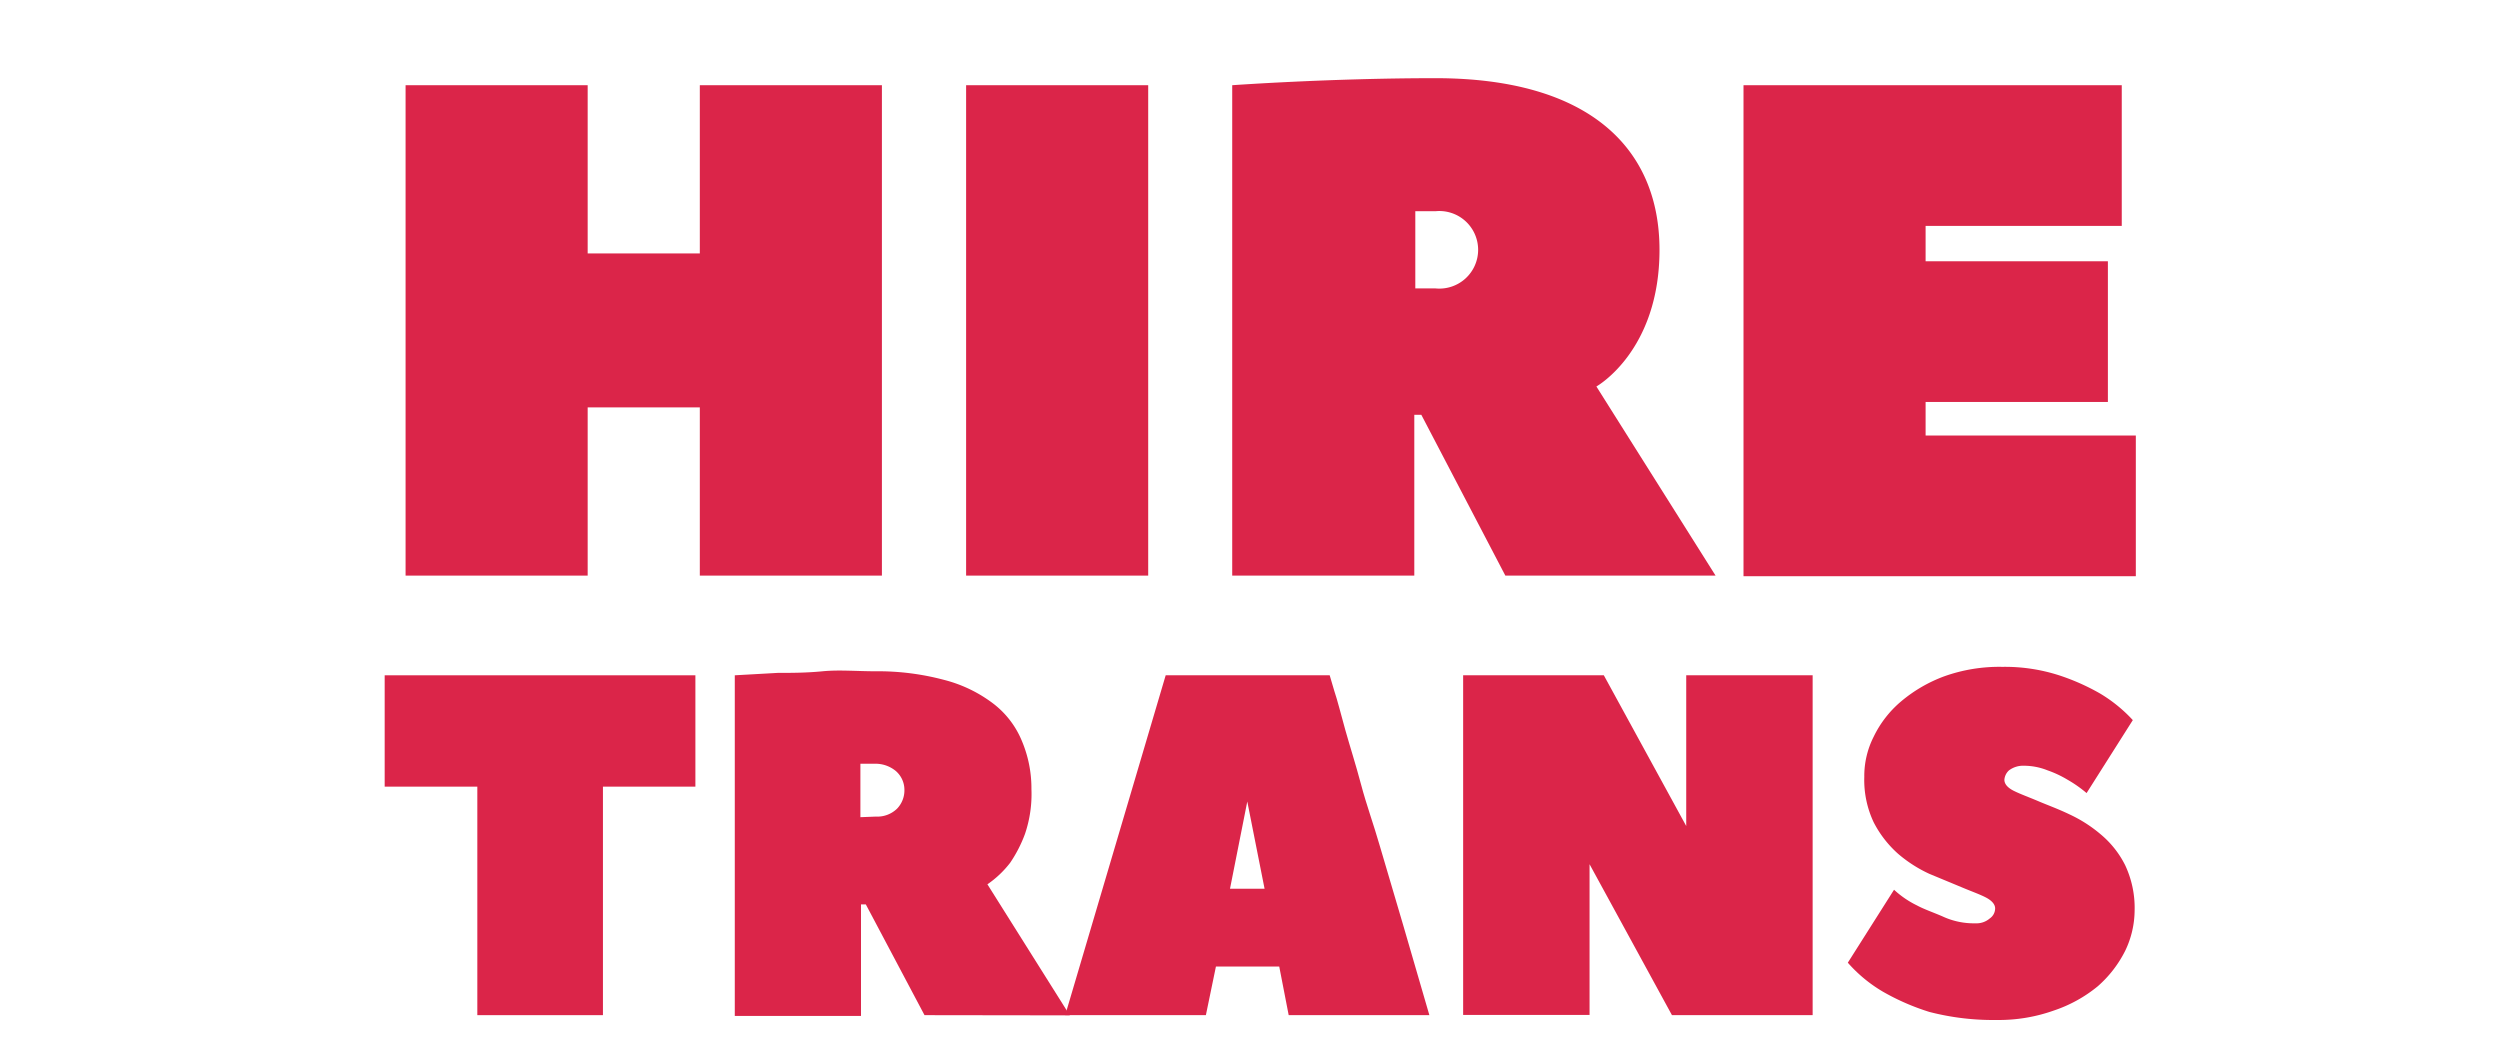
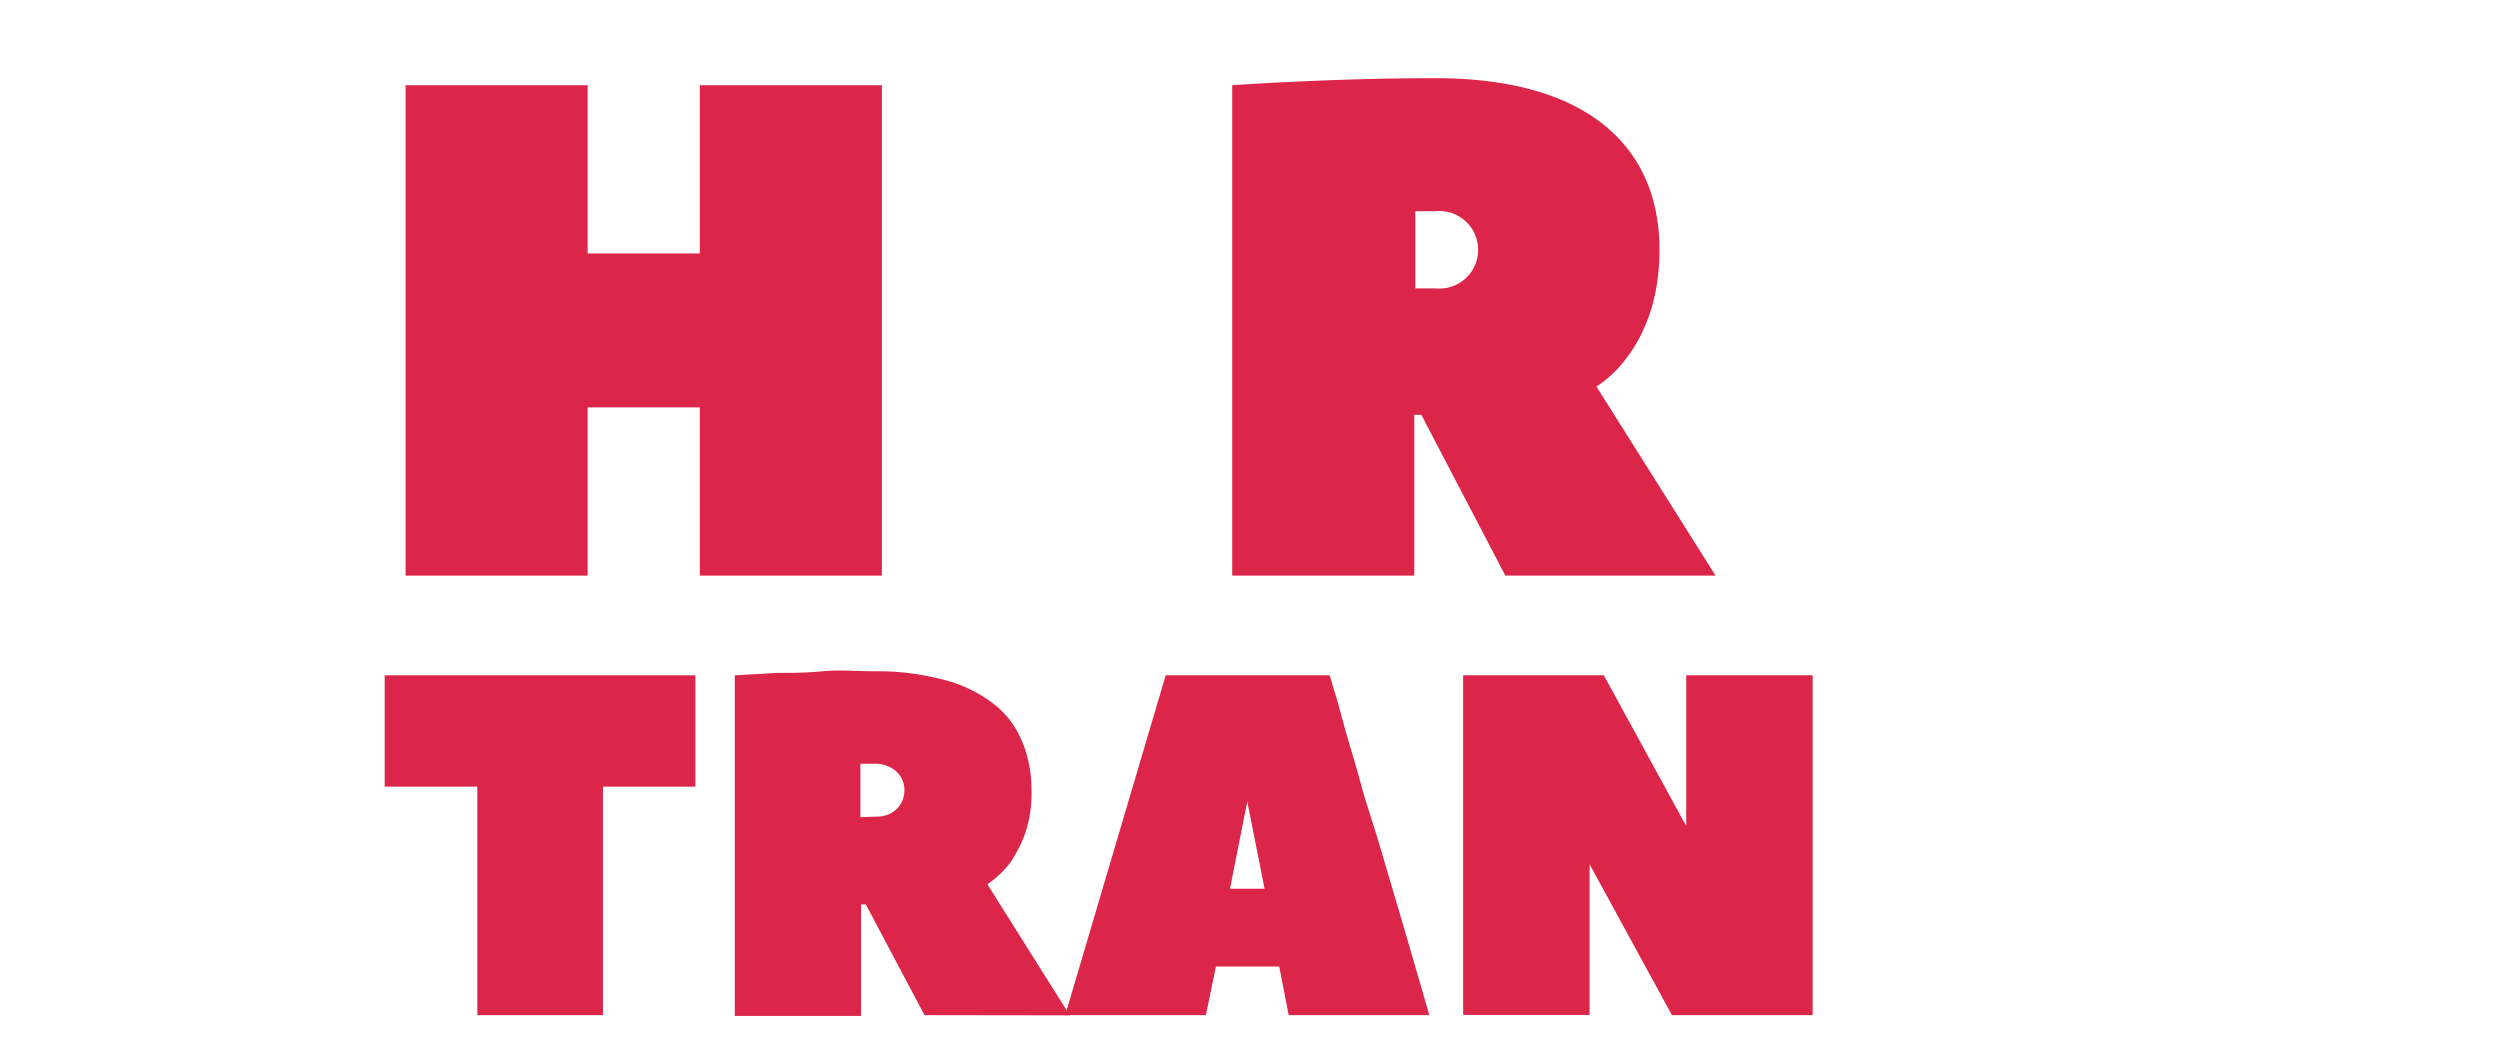
<svg xmlns="http://www.w3.org/2000/svg" id="Capa_1" data-name="Capa 1" viewBox="0 0 124.39 52.96">
  <path d="M34.6,33.6v5.54H30V50.51H23.75V39.14H19.14V33.6Z" style="fill:#db2549" />
  <path d="M46,50.51,43.08,45h-.24v5.55H36.56V33.6l2.14-.12c.67,0,1.41,0,2.23-.08s1.72,0,2.62,0a12.74,12.74,0,0,1,3.43.43A6.83,6.83,0,0,1,49.41,35a4.49,4.49,0,0,1,1.44,1.88,6.05,6.05,0,0,1,.47,2.38A6.17,6.17,0,0,1,51,41.49a6.6,6.6,0,0,1-.74,1.44A5,5,0,0,1,49.13,44l4.1,6.52Zm-2.42-9.88a1.41,1.41,0,0,0,1.05-.39A1.31,1.31,0,0,0,45,39.3a1.24,1.24,0,0,0-.43-.94A1.59,1.59,0,0,0,43.55,38h-.74v2.66Z" style="fill:#db2549" />
  <path d="M66.16,33.6l.23.78c.16.47.32,1.13.55,1.95s.51,1.68.78,2.7.63,2,.94,3.08c.74,2.5,1.56,5.27,2.46,8.4h-7l-.47-2.42H60.5L60,50.51H53L58,33.6ZM62.92,44.22l-.86-4.34-.86,4.34Z" style="fill:#db2549" />
  <path d="M79.09,43v7.5H72.8V33.6h7l4.1,7.5V33.6h6.29V50.51h-7Z" style="fill:#db2549" />
-   <path d="M98.3,45.94A1,1,0,0,0,99,45.7a.61.61,0,0,0,.27-.5c0-.2-.16-.39-.47-.55s-.74-.31-1.21-.51L96,43.48a6.66,6.66,0,0,1-1.56-1,5.39,5.39,0,0,1-1.21-1.56,4.92,4.92,0,0,1-.47-2.27,4.32,4.32,0,0,1,.47-2,5.32,5.32,0,0,1,1.36-1.75,7.19,7.19,0,0,1,2.15-1.25,8.15,8.15,0,0,1,2.89-.47,8.76,8.76,0,0,1,2.85.43,10.94,10.94,0,0,1,2,.89,7.25,7.25,0,0,1,1.64,1.33l-2.3,3.63a6.24,6.24,0,0,0-.94-.66,5.31,5.31,0,0,0-1-.47,3.18,3.18,0,0,0-1.18-.23,1.17,1.17,0,0,0-.74.23.7.7,0,0,0-.23.47c0,.2.15.39.47.55s.74.31,1.21.51,1,.39,1.56.66a6.83,6.83,0,0,1,1.56,1,4.78,4.78,0,0,1,1.21,1.53,5,5,0,0,1,.47,2.26,4.68,4.68,0,0,1-.47,2,5.8,5.8,0,0,1-1.36,1.76,6.87,6.87,0,0,1-2.19,1.21,8.15,8.15,0,0,1-2.85.47A12.65,12.65,0,0,1,96,50.35a11.53,11.53,0,0,1-2.3-1,7.11,7.11,0,0,1-1.76-1.45l2.3-3.63a4.7,4.7,0,0,0,1.14.78c.35.19.82.35,1.28.55A3.68,3.68,0,0,0,98.3,45.94Z" style="fill:#db2549" />
  <path d="M29.24,12.61h5.58V4.24h9.06v24.4H34.82V20.27H29.24v8.37H20.18V4.24h9.06Z" style="fill:#db2549" />
-   <path d="M57.13,28.64H48.07V4.24h9.06Z" style="fill:#db2549" />
  <path d="M74.9,28.64l-4.18-8h-.35v8H61.31V4.24s4.88-.35,10.11-.35c7.66,0,11.15,3.49,11.15,8.54s-3.14,6.8-3.14,6.8l5.93,9.41ZM71.42,14.35a1.93,1.93,0,1,0,0-3.84h-1v3.84Z" style="fill:#db2549" />
-   <path d="M95.81,21.67h10.46v7H86.75V4.24h18.82v7H95.81V13h9.07v7H95.81Z" style="fill:#db2549" />
</svg>